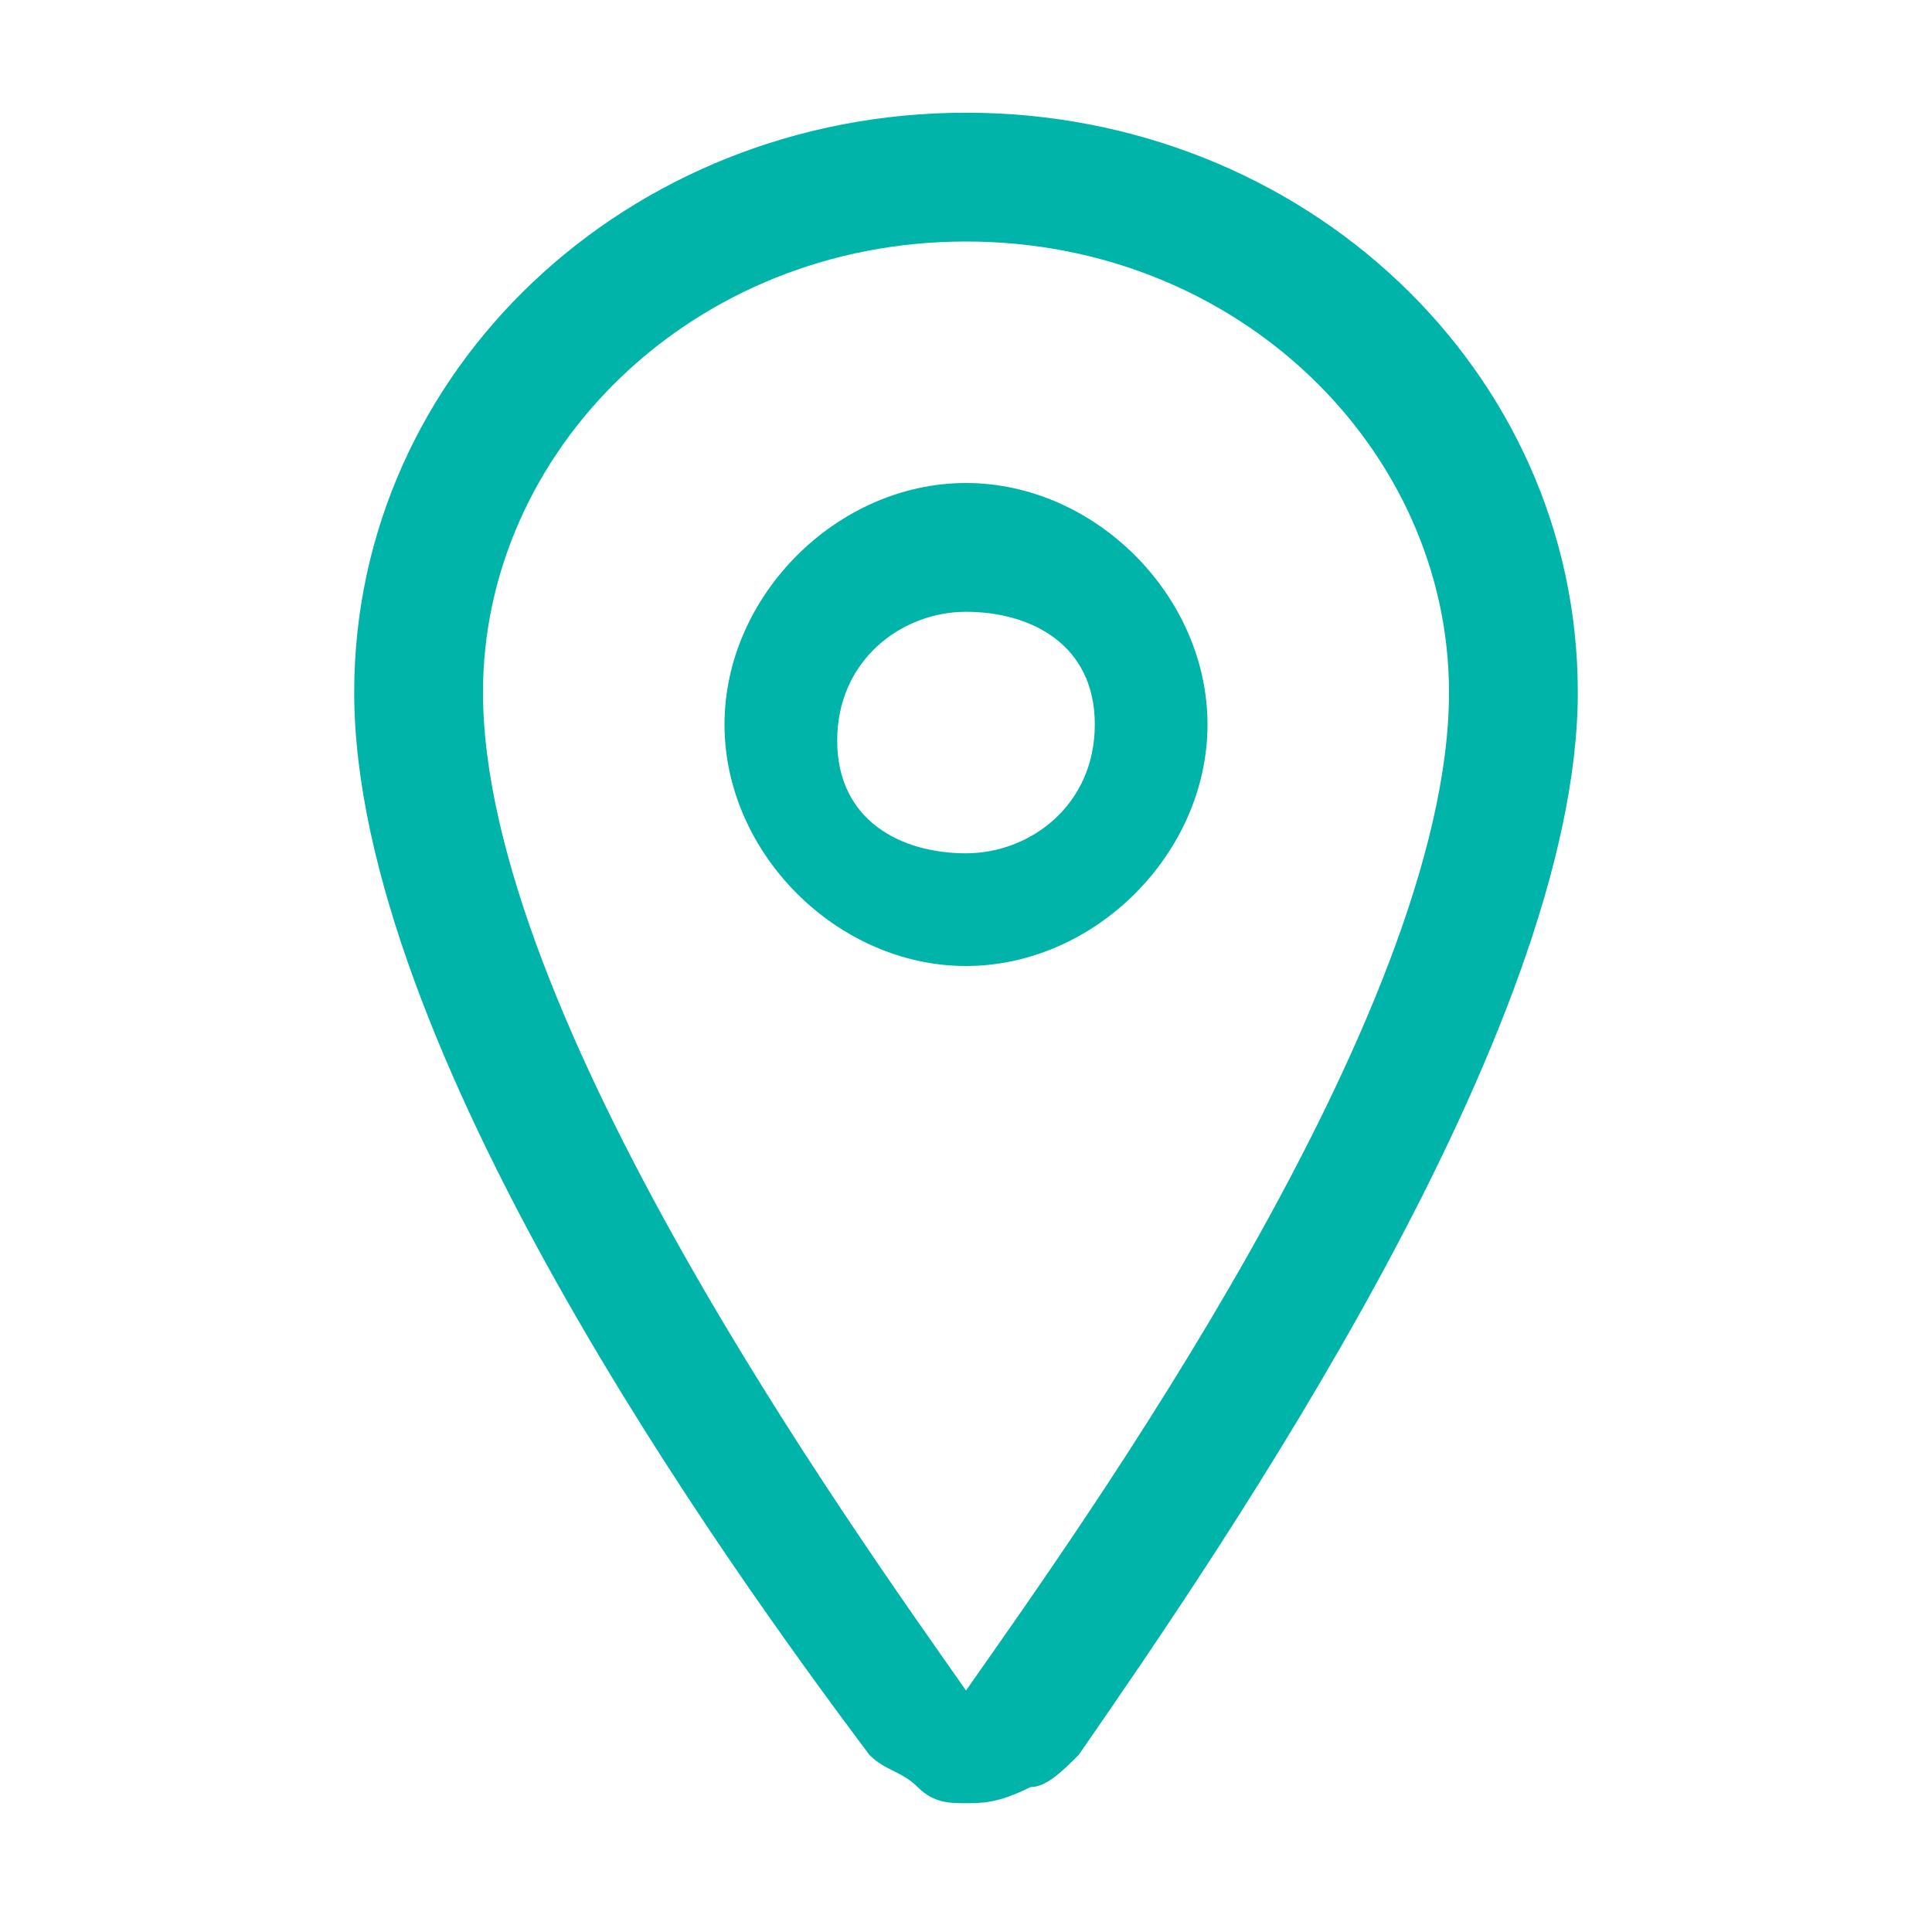
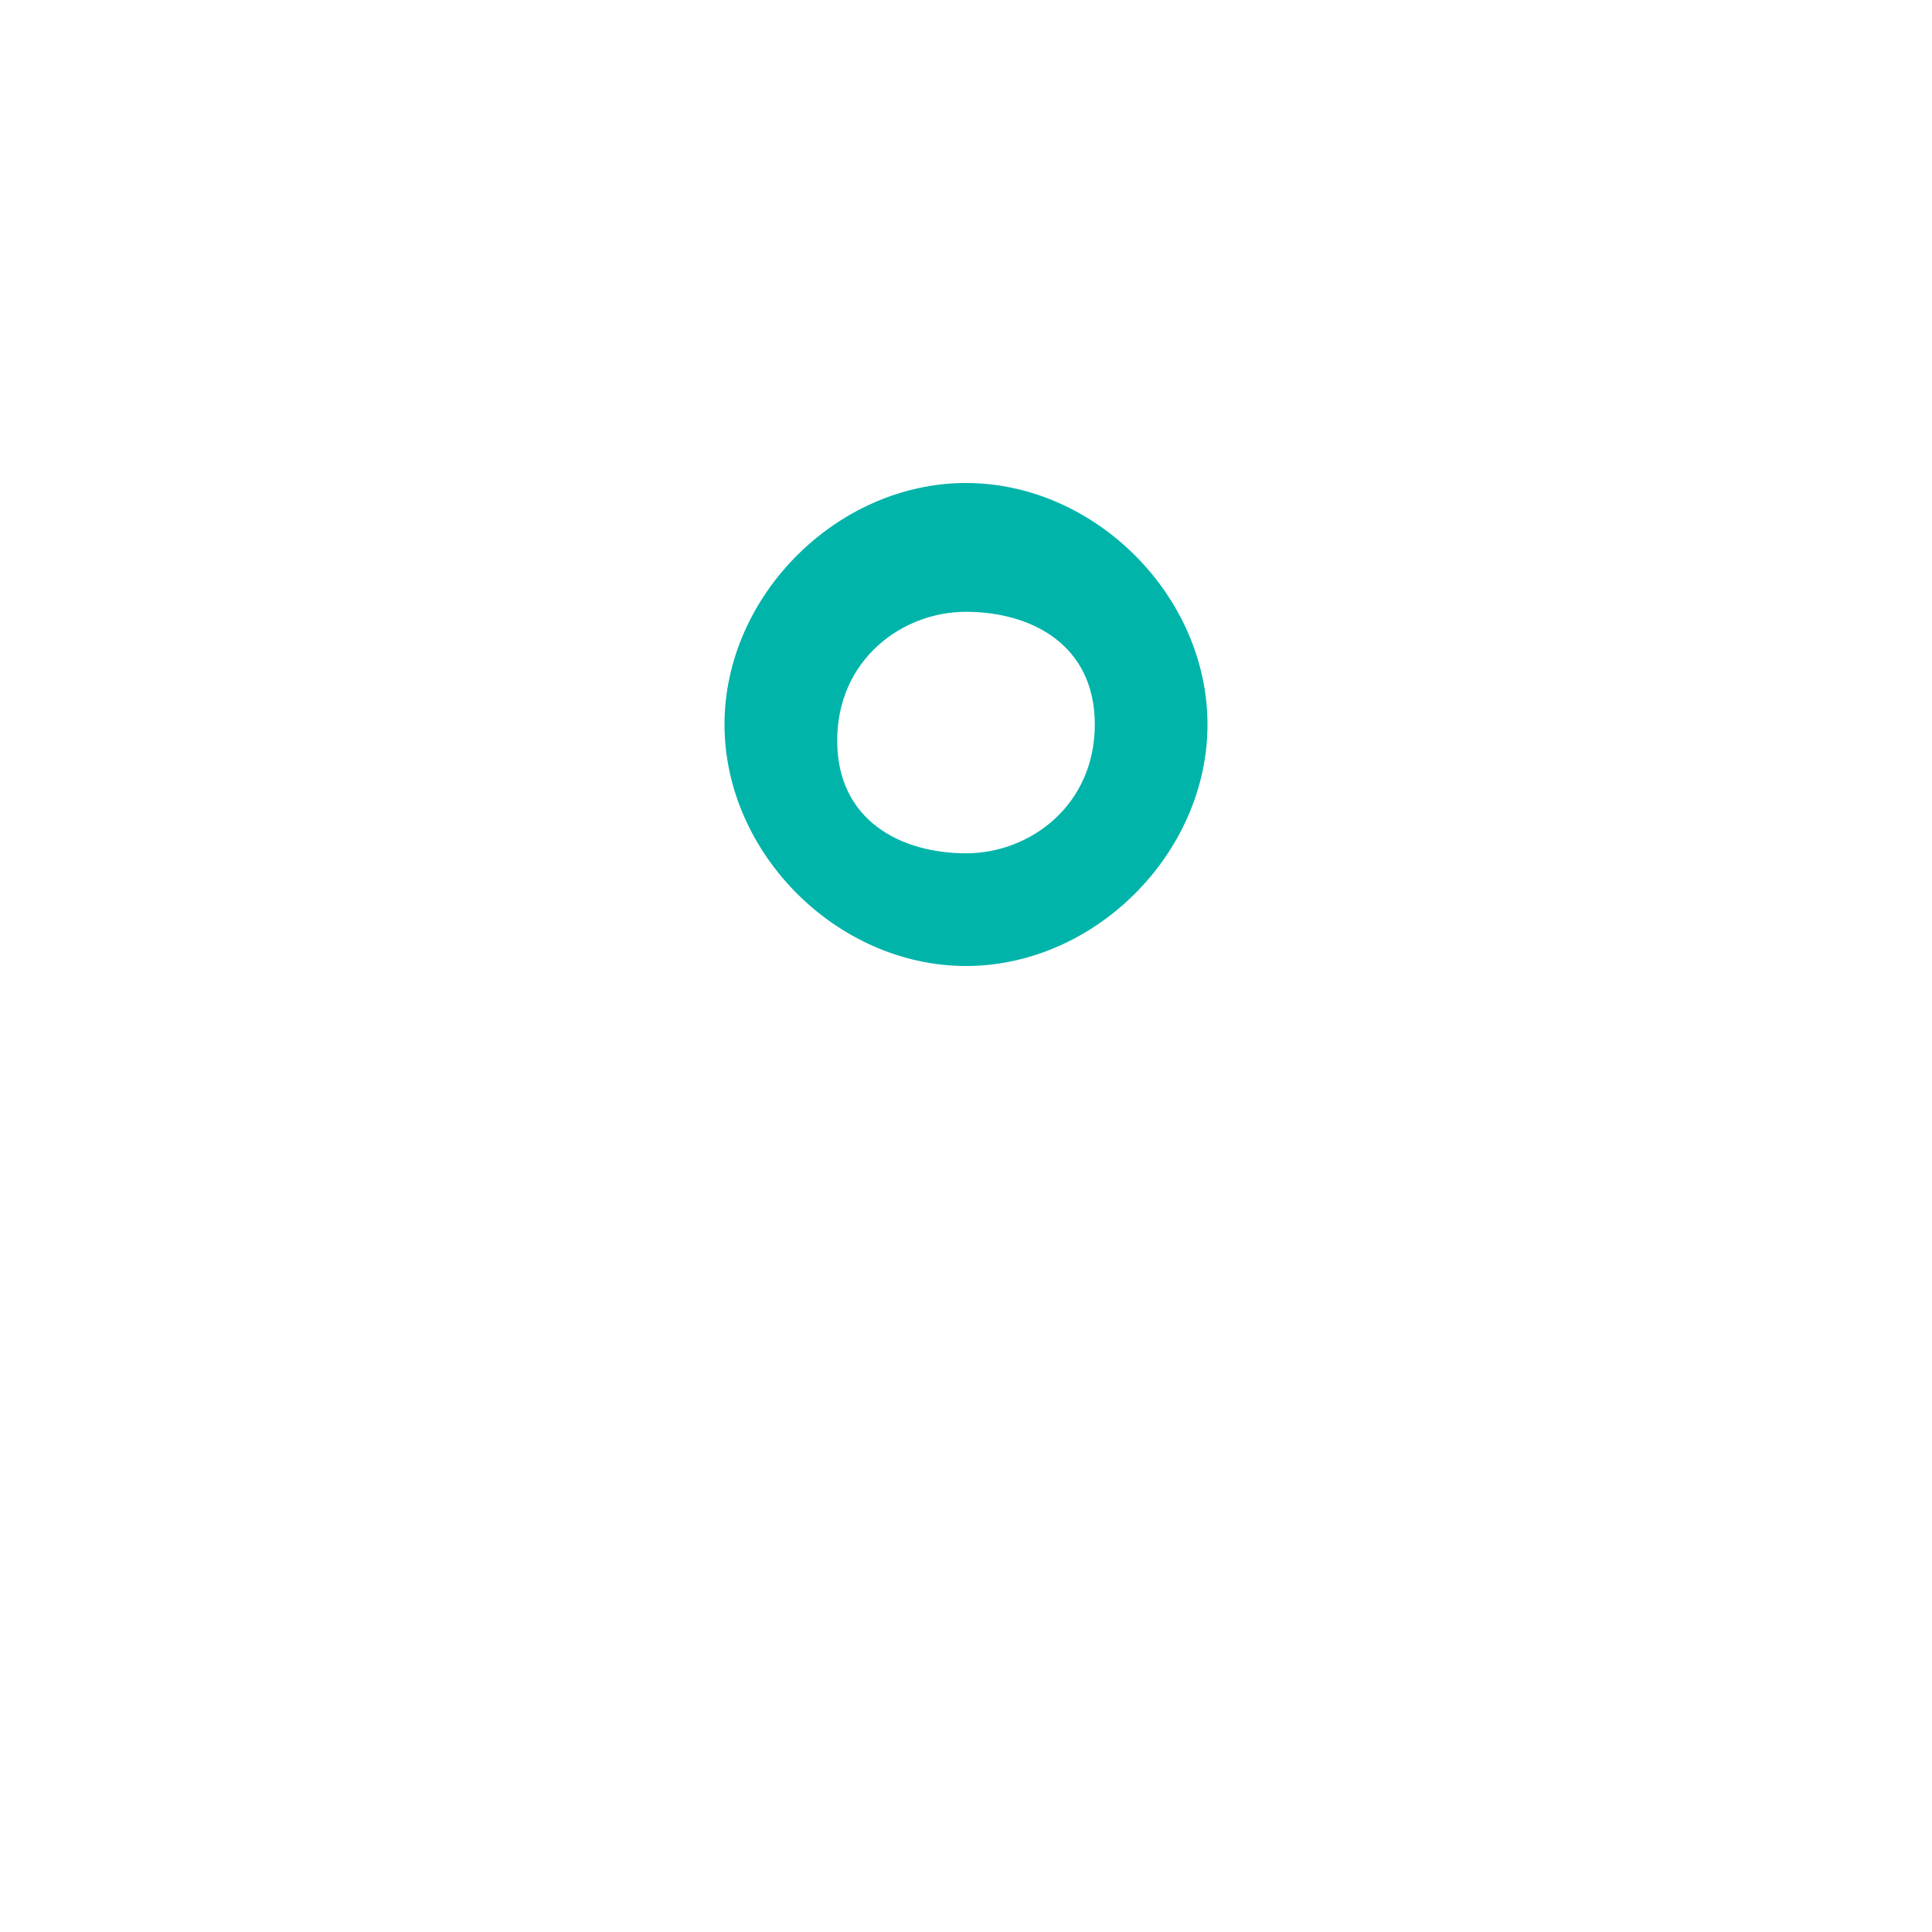
<svg xmlns="http://www.w3.org/2000/svg" version="1.1" id="Layer_1" x="0px" y="0px" viewBox="0 0 12 12" style="enable-background:new 0 0 12 12;" xml:space="preserve">
  <style type="text/css">
	.st0{fill:#00B4AA;}
</style>
-   <path class="st0" d="M6,11.2c-0.1,0-0.2,0-0.3-0.1c-0.1-0.1-0.2-0.1-0.3-0.2C4.5,9.7,2.2,6.5,2.2,4.3c0-2,1.7-3.6,3.8-3.6  c2.1,0,3.8,1.6,3.8,3.6c0,2.1-2.2,5.3-3.1,6.6c-0.1,0.1-0.2,0.2-0.3,0.2C6.2,11.2,6.1,11.2,6,11.2z M6,1.5c-1.7,0-3,1.3-3,2.8  c0,2,2.3,5.2,3,6.2c0.7-1,3-4.2,3-6.2C9,2.8,7.7,1.5,6,1.5z" />
  <path class="st0" d="M6,6C5.2,6,4.5,5.3,4.5,4.5S5.2,3,6,3s1.5,0.7,1.5,1.5S6.8,6,6,6z M6,3.8c-0.4,0-0.8,0.3-0.8,0.8S5.6,5.3,6,5.3  s0.8-0.3,0.8-0.8S6.4,3.8,6,3.8z" />
</svg>